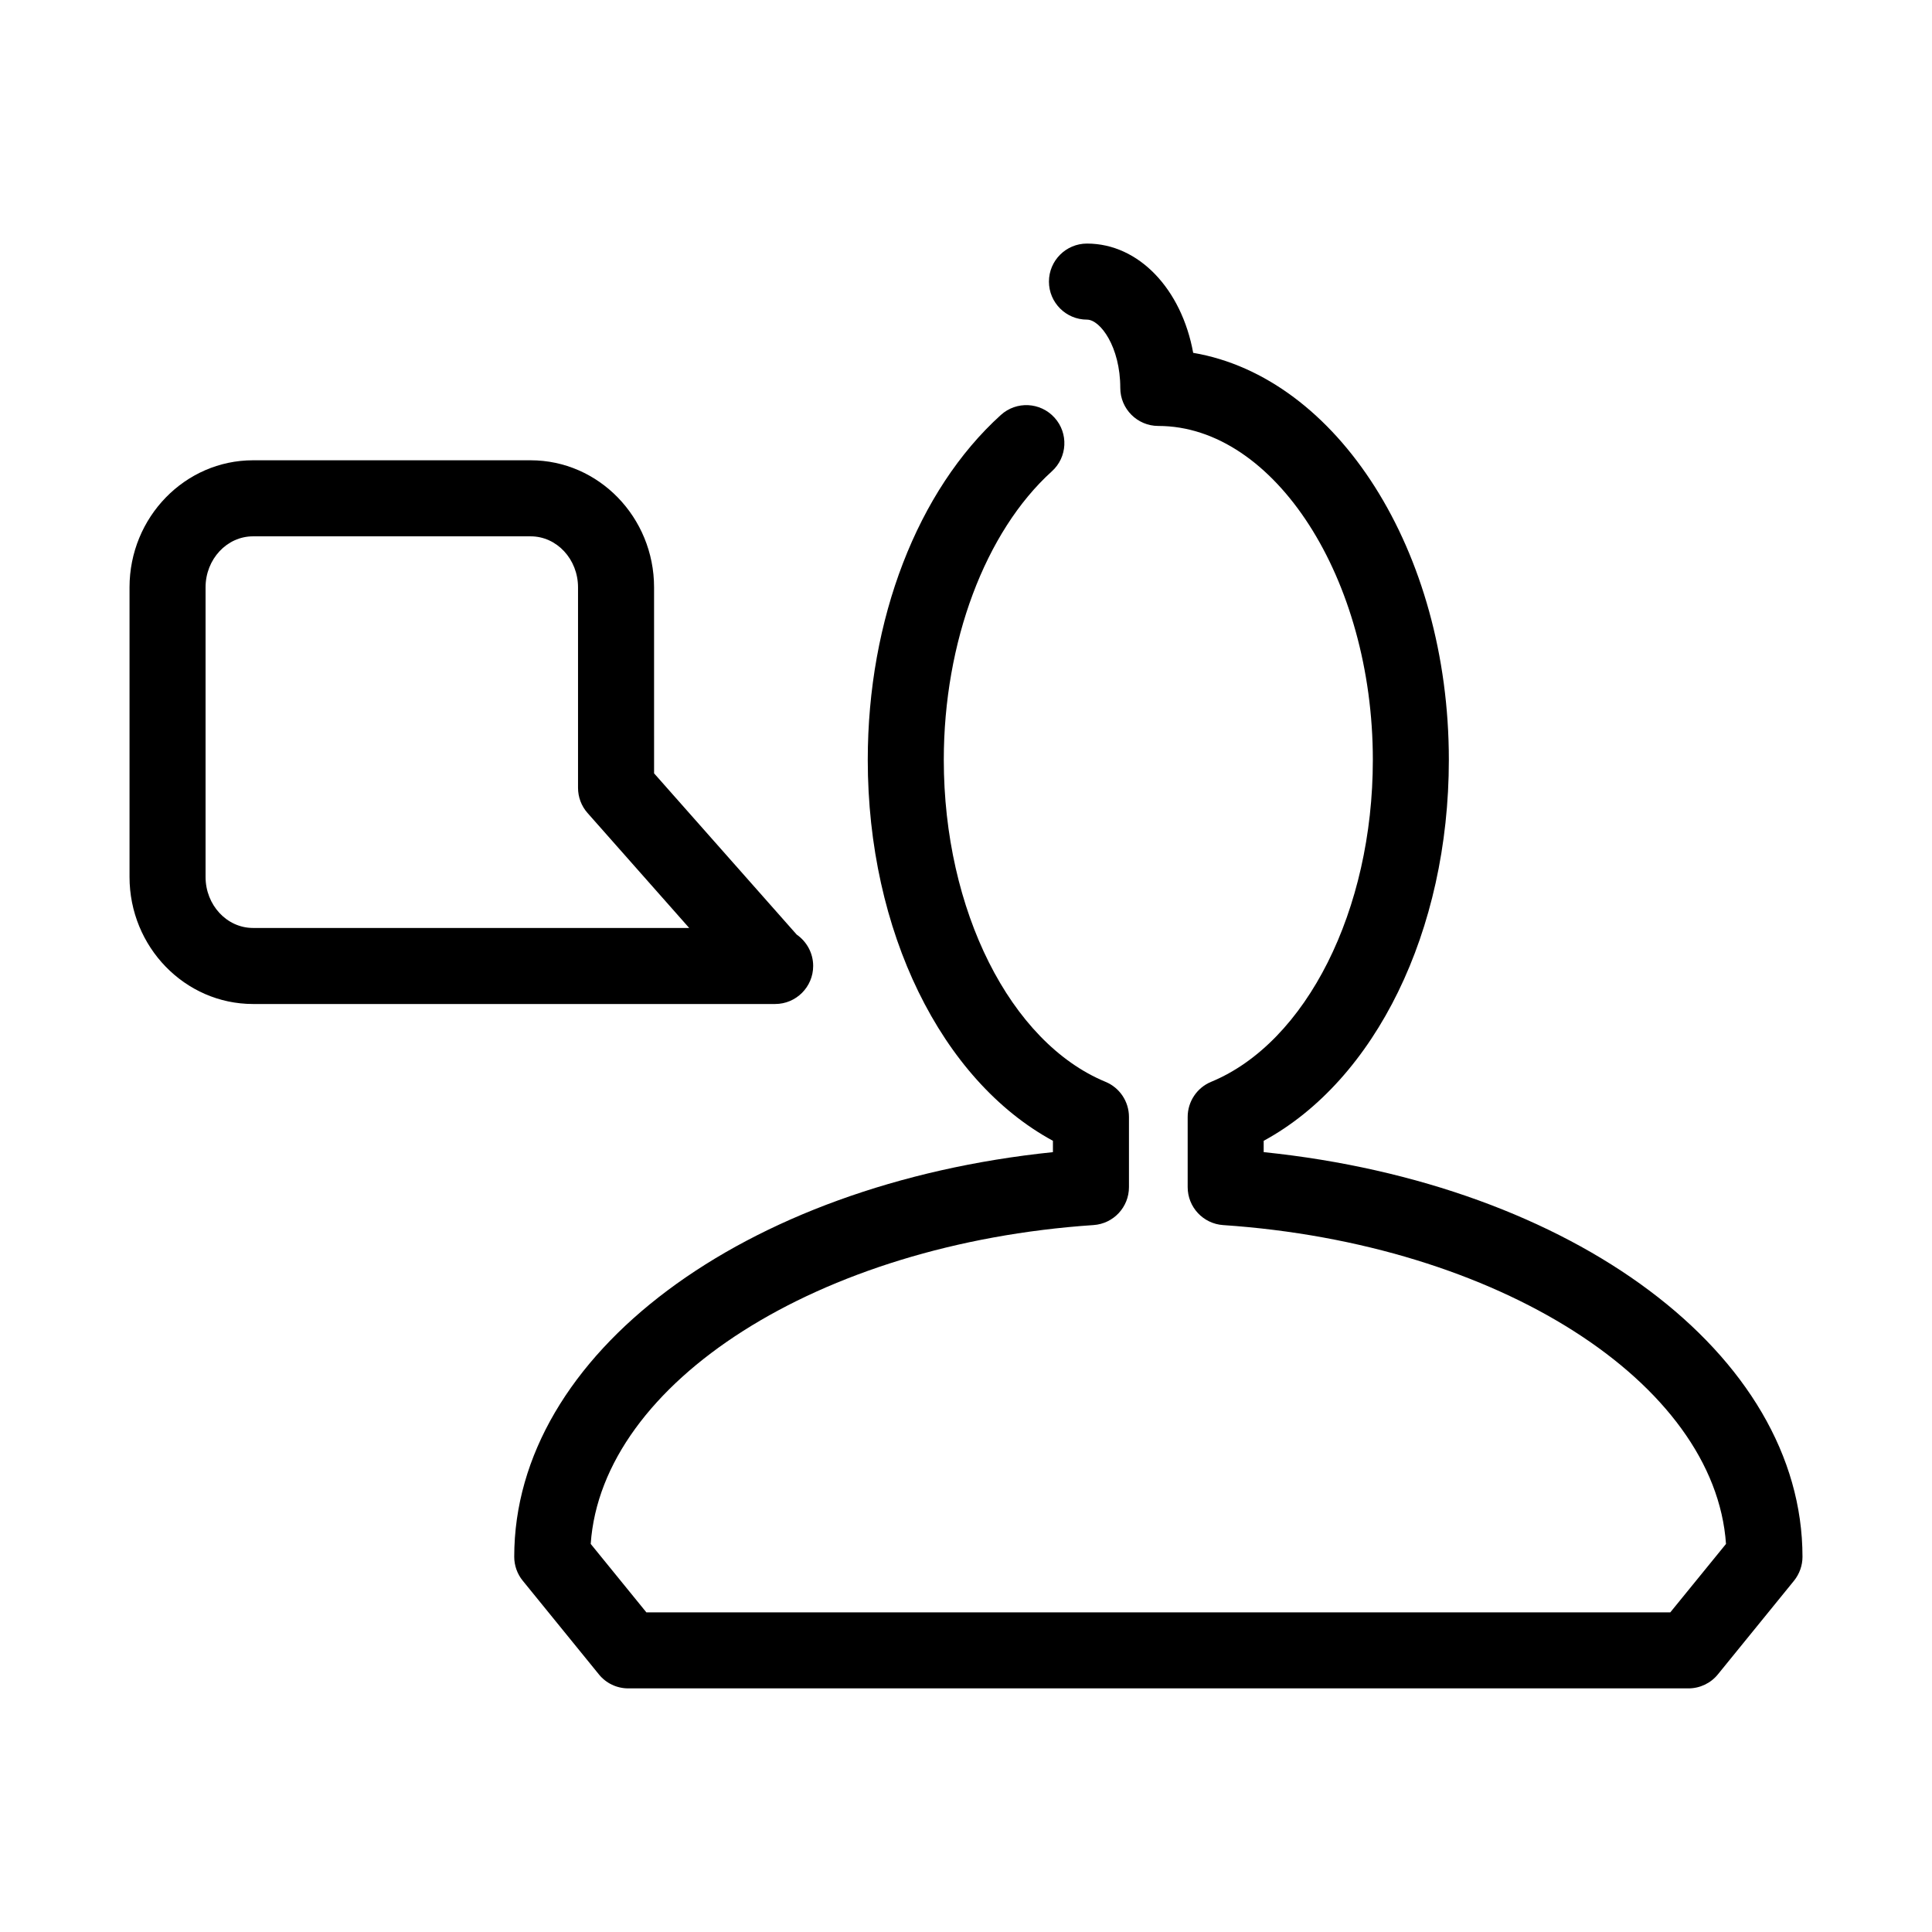
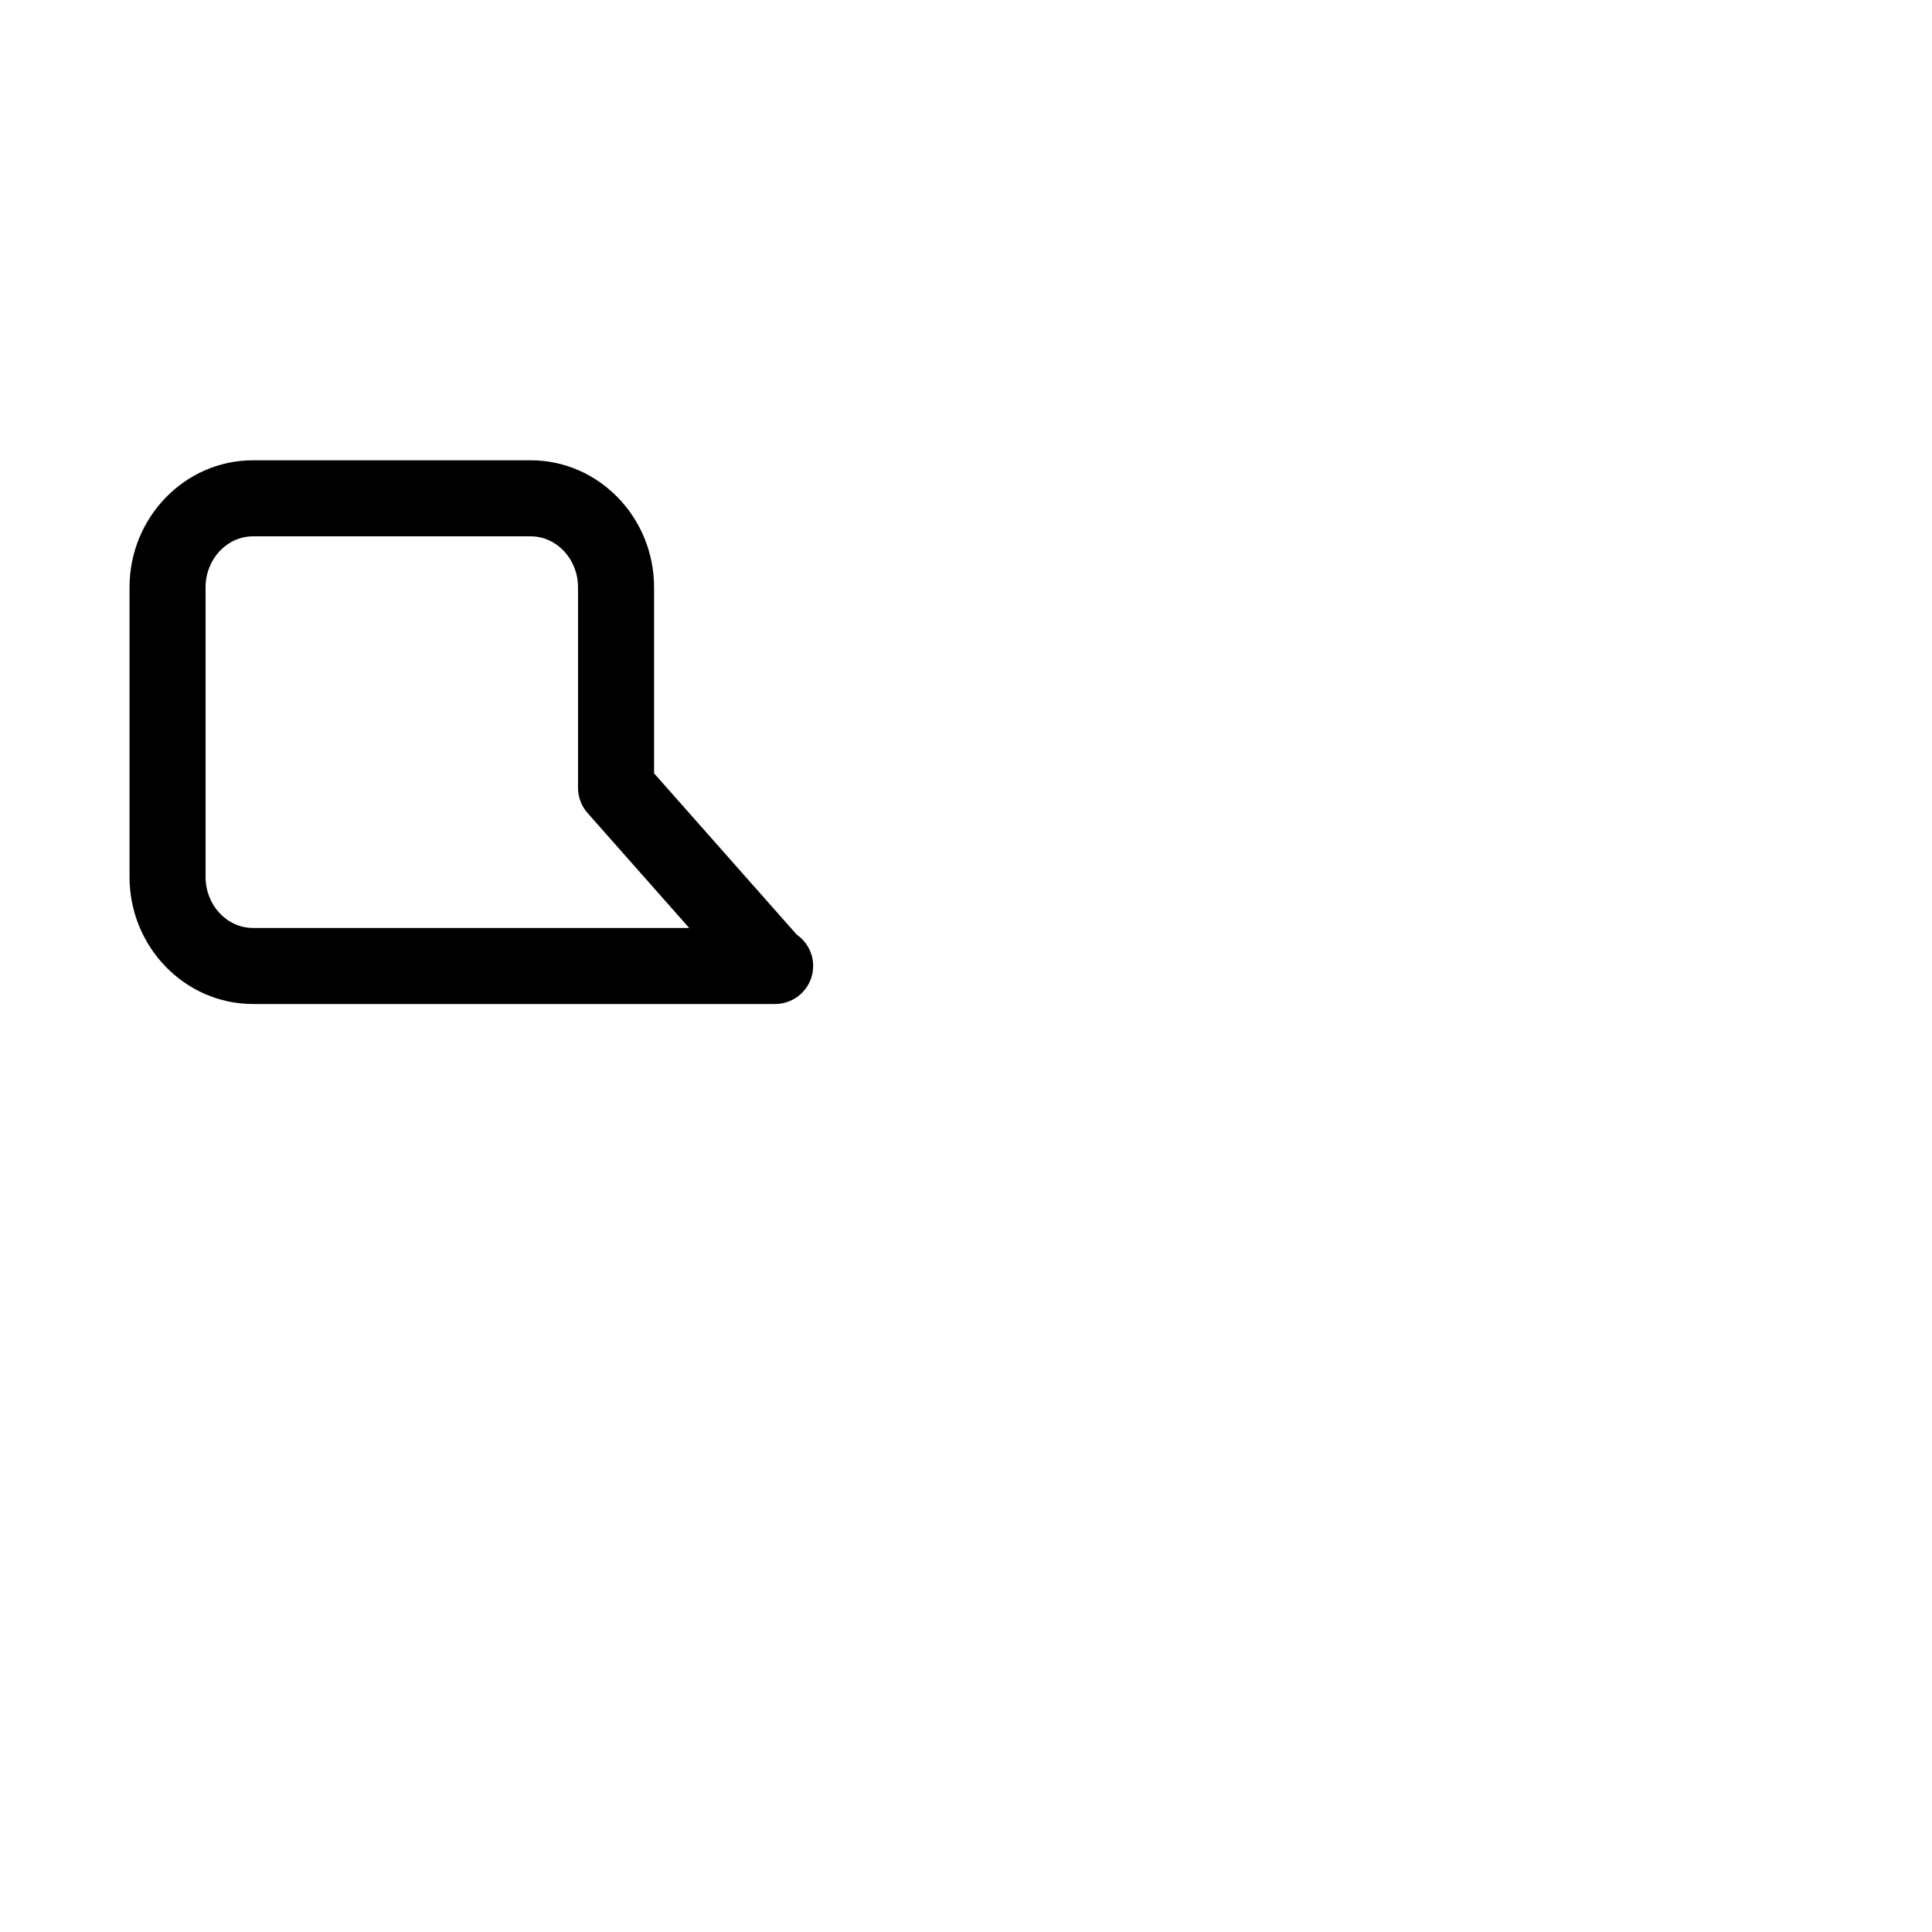
<svg xmlns="http://www.w3.org/2000/svg" fill="#000000" width="800px" height="800px" version="1.1" viewBox="144 144 512 512">
  <g>
-     <path d="m478.89 449.33v-3.004c29.605-16.082 49.07-55.582 49.07-100.96 0-55.48-29.645-101.39-67.754-107.86-3.059-16.805-14.344-28.957-28.148-28.957-5.562 0-10.078 4.516-10.078 10.078s4.516 10.078 10.078 10.078c3.527 0 8.828 7.215 8.828 18.098 0 5.562 4.516 10.078 10.078 10.078 30.812 0 56.852 40.527 56.852 88.488 0 39.82-17.613 74.887-42.844 85.324-3.769 1.551-6.227 5.238-6.227 9.309v18.602c0 5.301 4.109 9.691 9.391 10.055 72.852 4.918 130.32 41.695 133.27 84.5l-14.762 18.133h-271.35l-14.75-18.137c2.941-42.805 60.418-79.582 133.25-84.5 5.301-0.363 9.391-4.758 9.391-10.055v-18.602c0-4.07-2.457-7.758-6.227-9.309-25.23-10.438-42.844-45.504-42.844-85.324 0-31.176 10.965-60.457 28.637-76.457 4.133-3.727 4.453-10.098 0.707-14.227-3.75-4.133-10.098-4.453-14.227-0.707-22.086 19.992-35.266 54.148-35.266 91.391 0 45.383 19.469 84.883 49.07 100.96v3.004c-82.039 8.465-142.76 53.543-142.76 107.23 0 2.316 0.805 4.574 2.258 6.348l20.152 24.789c1.91 2.394 4.793 3.742 7.812 3.742h280.95c3.023 0 5.906-1.352 7.82-3.727l20.152-24.789c1.449-1.793 2.258-4.031 2.258-6.348 0-53.707-60.742-98.785-142.78-107.25z" />
    <path d="m349.42 410.07c5.562 0 10.078-4.516 10.078-10.078 0-3.445-1.734-6.488-4.375-8.324l-37.785-42.723-0.004-49.289c0-18.559-14.672-33.676-32.707-33.676h-73.574c-18.039 0-32.727 15.113-32.727 33.676v76.742c0 18.559 14.688 33.672 32.727 33.672h137.96 0.406zm-138.37-20.152c-6.934 0-12.574-6.066-12.574-13.523v-76.738c0-7.457 5.644-13.523 12.574-13.523h73.578c6.934 0 12.555 6.066 12.555 13.523v53.121c0 2.457 0.887 4.836 2.519 6.672l26.941 30.469z" />
  </g>
</svg>